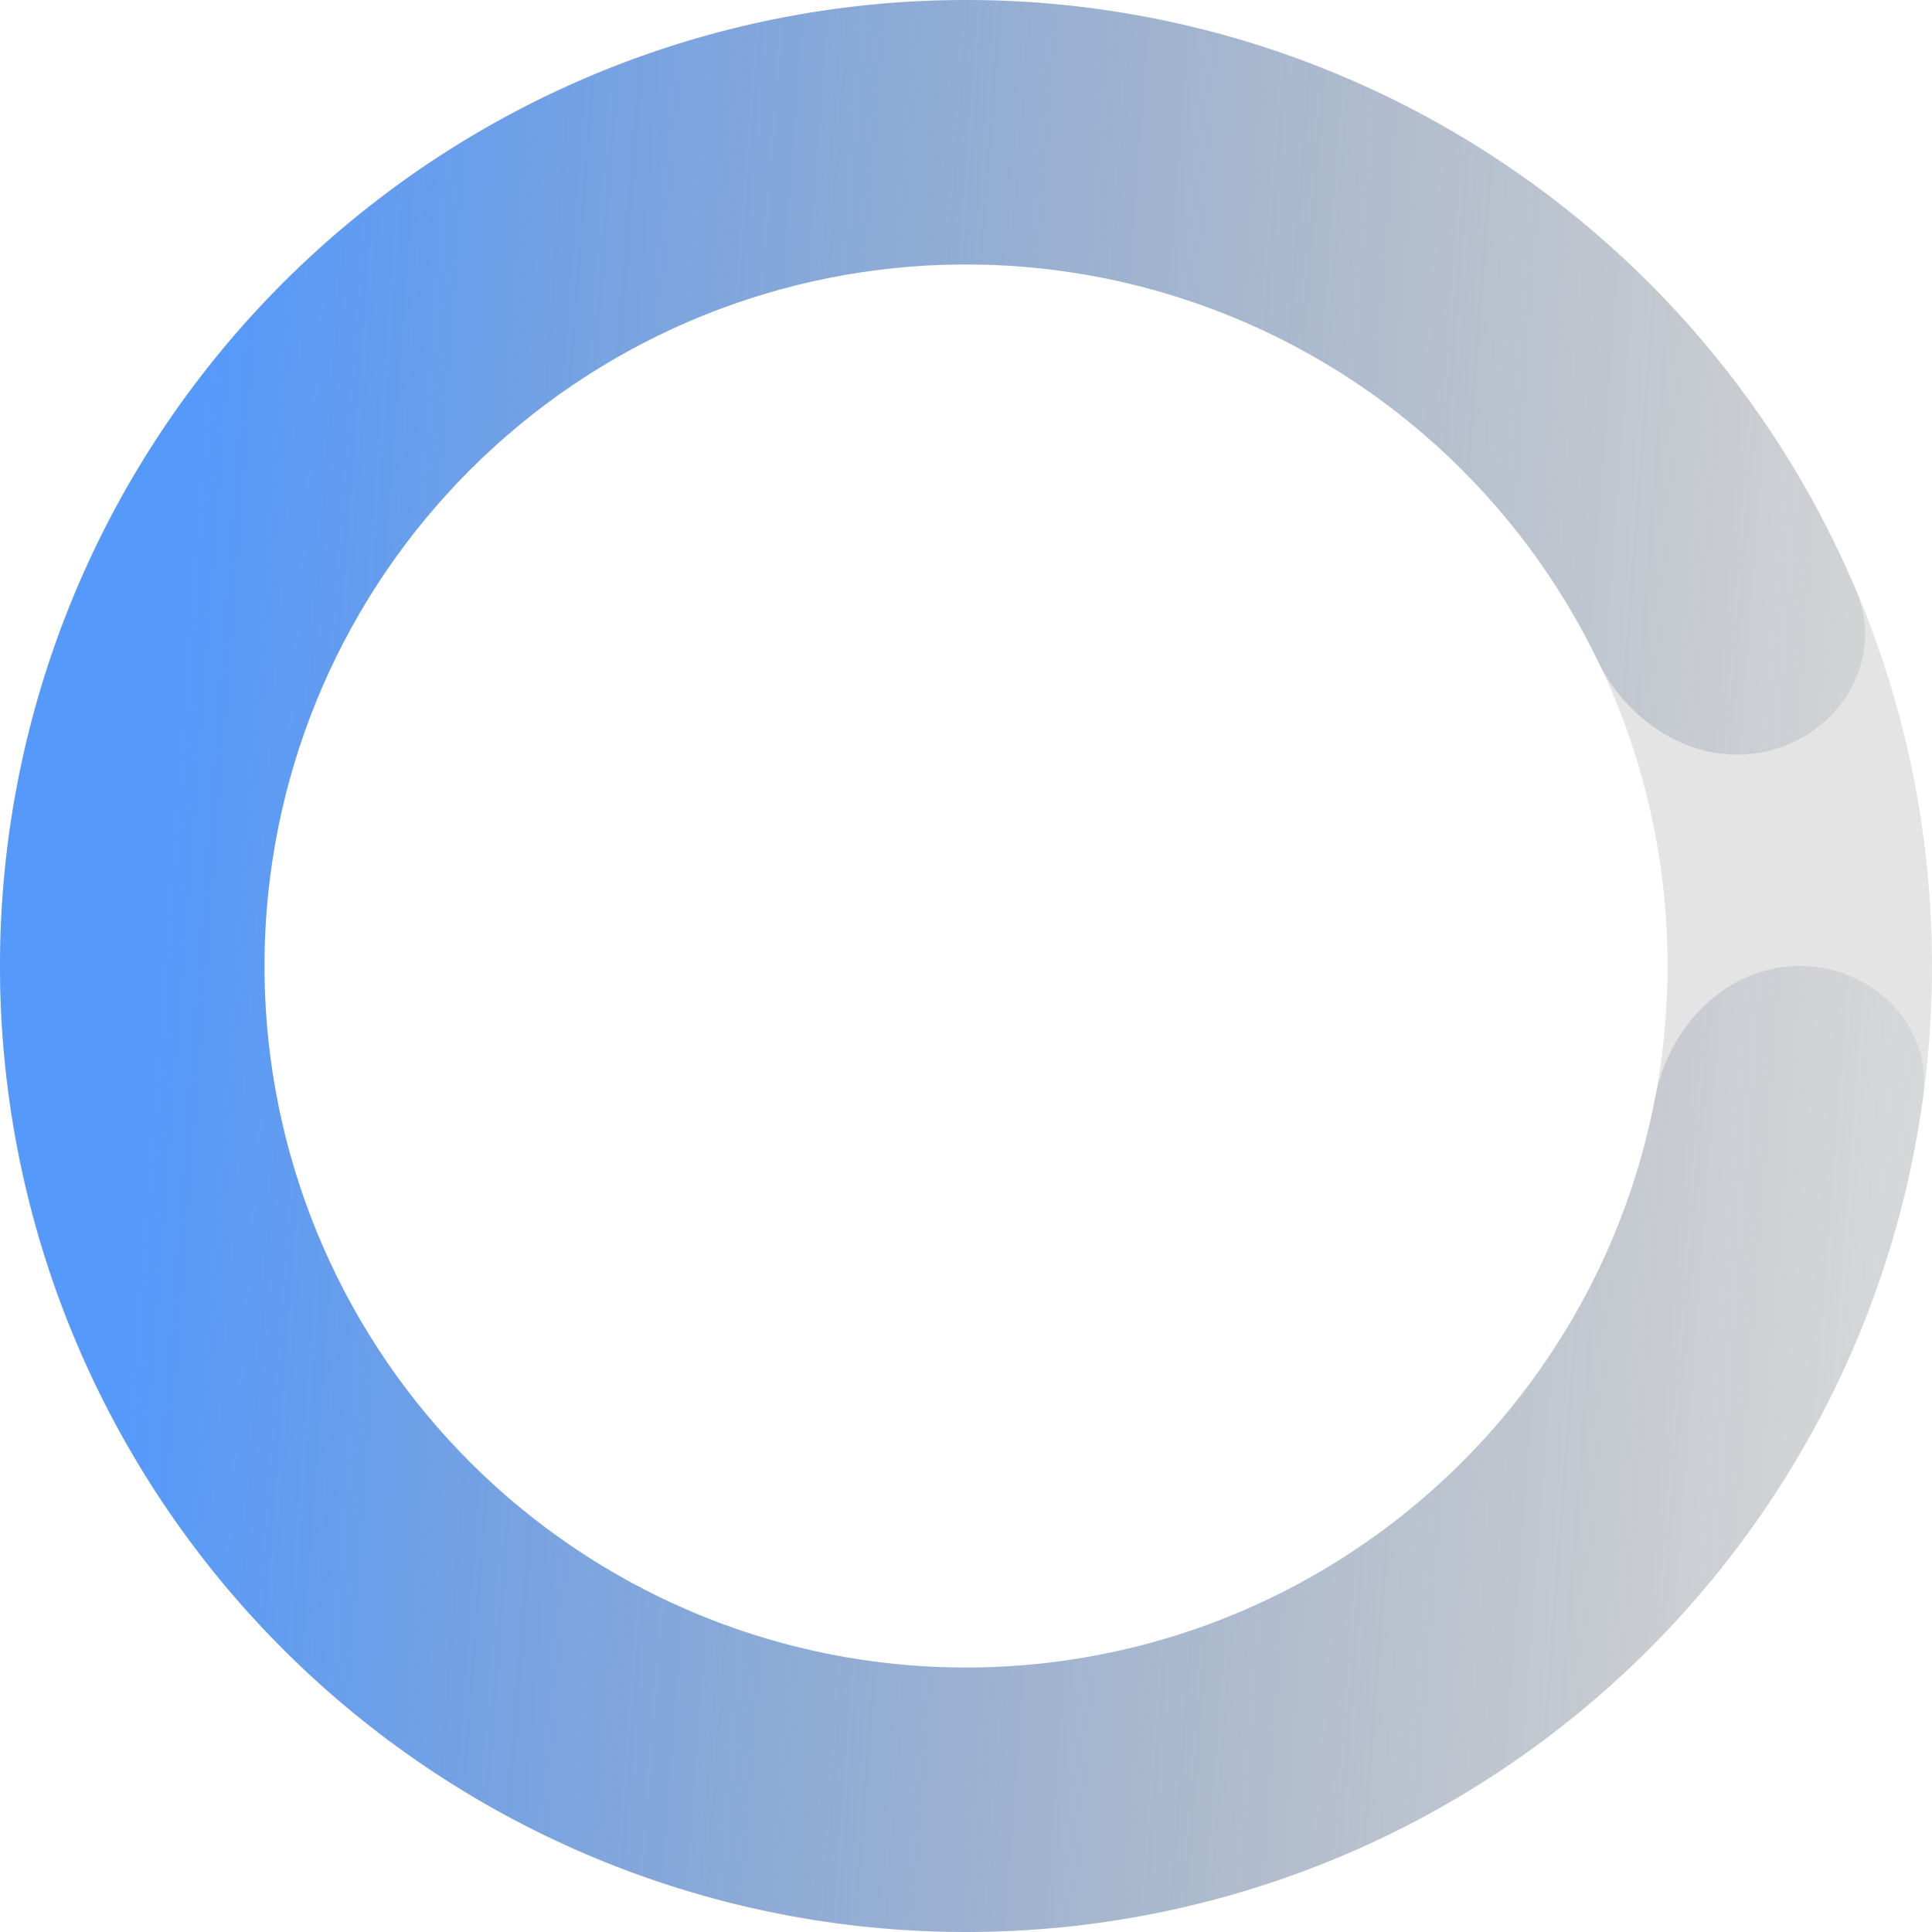
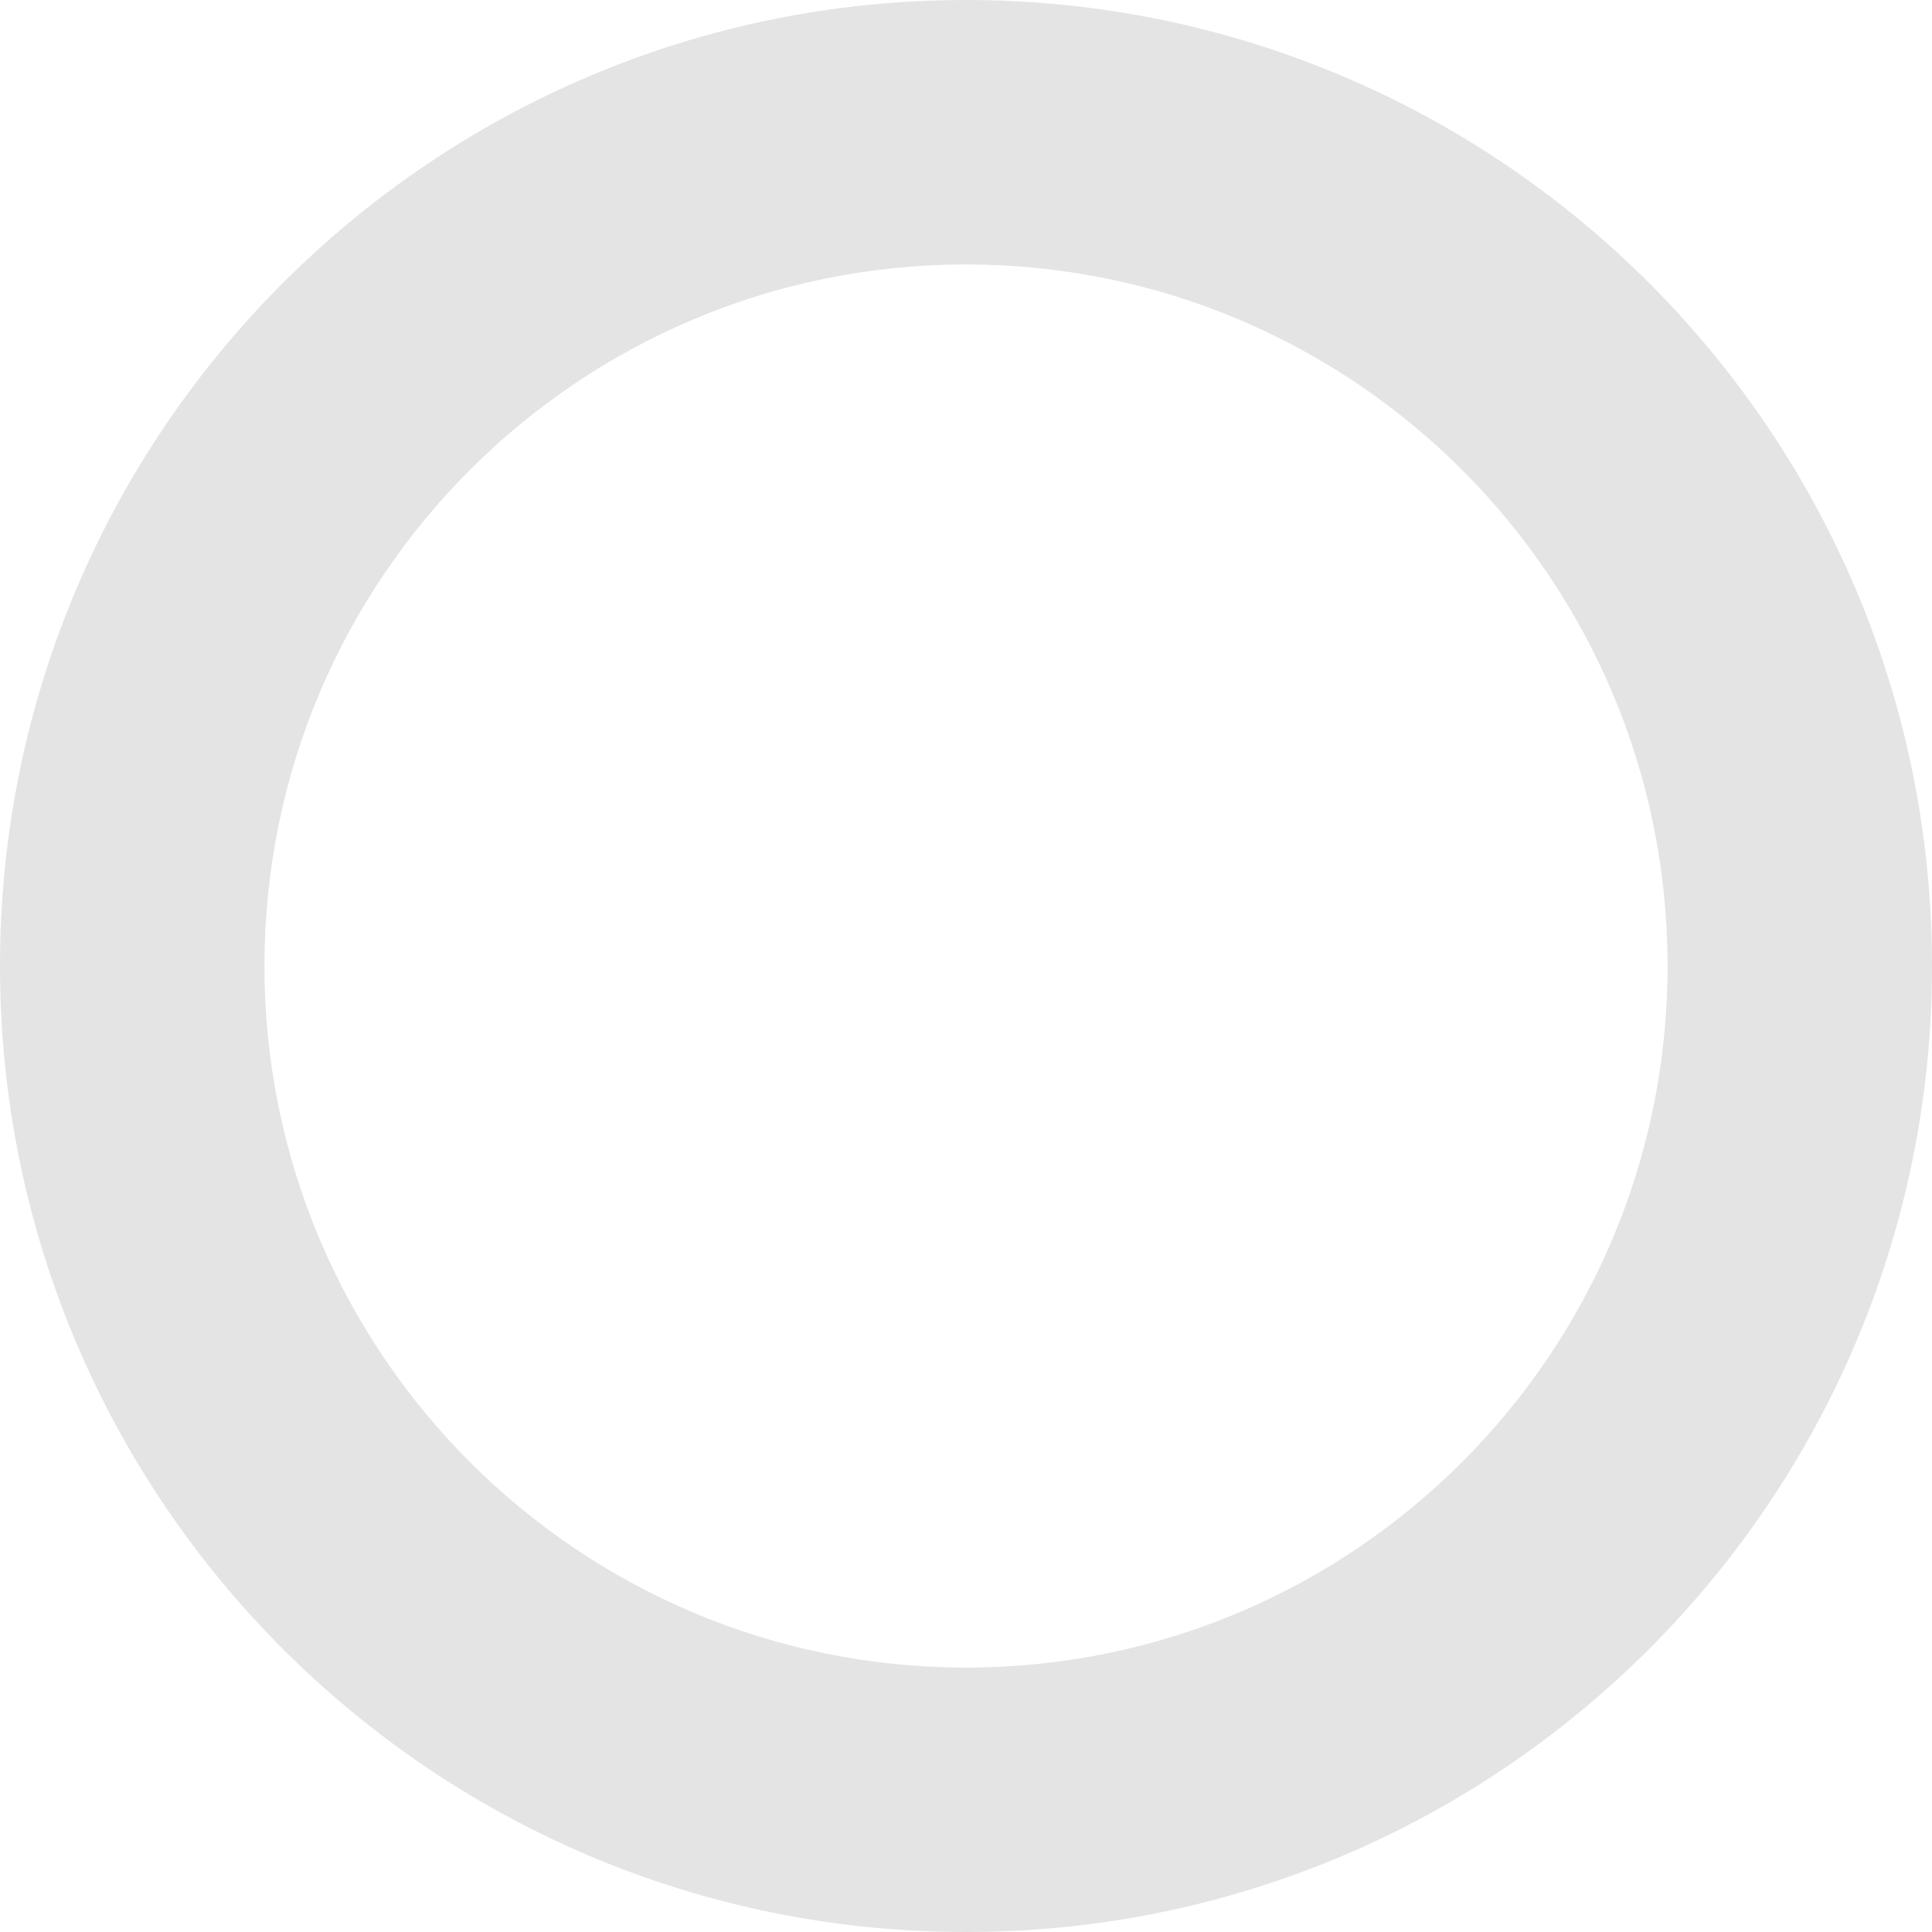
<svg xmlns="http://www.w3.org/2000/svg" width="98" height="98" viewBox="0 0 98 98" fill="none">
-   <path d="M98 49C98 76.062 76.062 98 49 98C21.938 98 0 76.062 0 49C0 21.938 21.938 0 49 0C76.062 0 98 21.938 98 49ZM13.414 49C13.414 68.654 29.346 84.587 49 84.587C68.654 84.587 84.587 68.654 84.587 49C84.587 29.346 68.654 13.414 49 13.414C29.346 13.414 13.414 29.346 13.414 49Z" fill="#E4E4E4" />
-   <path d="M91.293 49C94.997 49 98.047 52.017 97.542 55.686C96.166 65.675 91.731 75.057 84.763 82.496C76.259 91.576 64.619 97.081 52.205 97.895C39.791 98.709 27.532 94.77 17.915 86.877C8.298 78.985 2.043 67.73 0.419 55.396C-1.205 43.061 1.924 30.571 9.171 20.459C16.417 10.346 27.239 3.369 39.441 0.942C51.642 -1.486 64.311 0.819 74.875 7.389C83.531 12.771 90.243 20.685 94.157 29.978C95.595 33.392 93.43 37.095 89.852 38.054C86.274 39.012 82.652 36.847 81.04 33.513C78.127 27.487 73.552 22.362 67.792 18.78C60.119 14.009 50.919 12.335 42.057 14.097C33.196 15.86 25.337 20.927 20.074 28.272C14.811 35.616 12.539 44.687 13.718 53.645C14.897 62.603 19.44 70.777 26.424 76.509C33.408 82.241 42.312 85.101 51.328 84.51C60.343 83.919 68.797 79.921 74.973 73.327C79.61 68.376 82.703 62.241 83.956 55.667C84.65 52.029 87.589 49 91.293 49Z" fill="url(#paint0_linear_774_2665)" />
+   <path d="M98 49C98 76.062 76.062 98 49 98C21.938 98 0 76.062 0 49C0 21.938 21.938 0 49 0C76.062 0 98 21.938 98 49ZM13.414 49C13.414 68.654 29.346 84.587 49 84.587C68.654 84.587 84.587 68.654 84.587 49C84.587 29.346 68.654 13.414 49 13.414C29.346 13.414 13.414 29.346 13.414 49" fill="#E4E4E4" />
  <defs>
    <linearGradient id="paint0_linear_774_2665" x1="8.43" y1="46.102" x2="109.591" y2="53.742" gradientUnits="userSpaceOnUse">
      <stop stop-color="#5599FB" />
      <stop offset="1" stop-color="#787878" stop-opacity="0" />
    </linearGradient>
  </defs>
</svg>